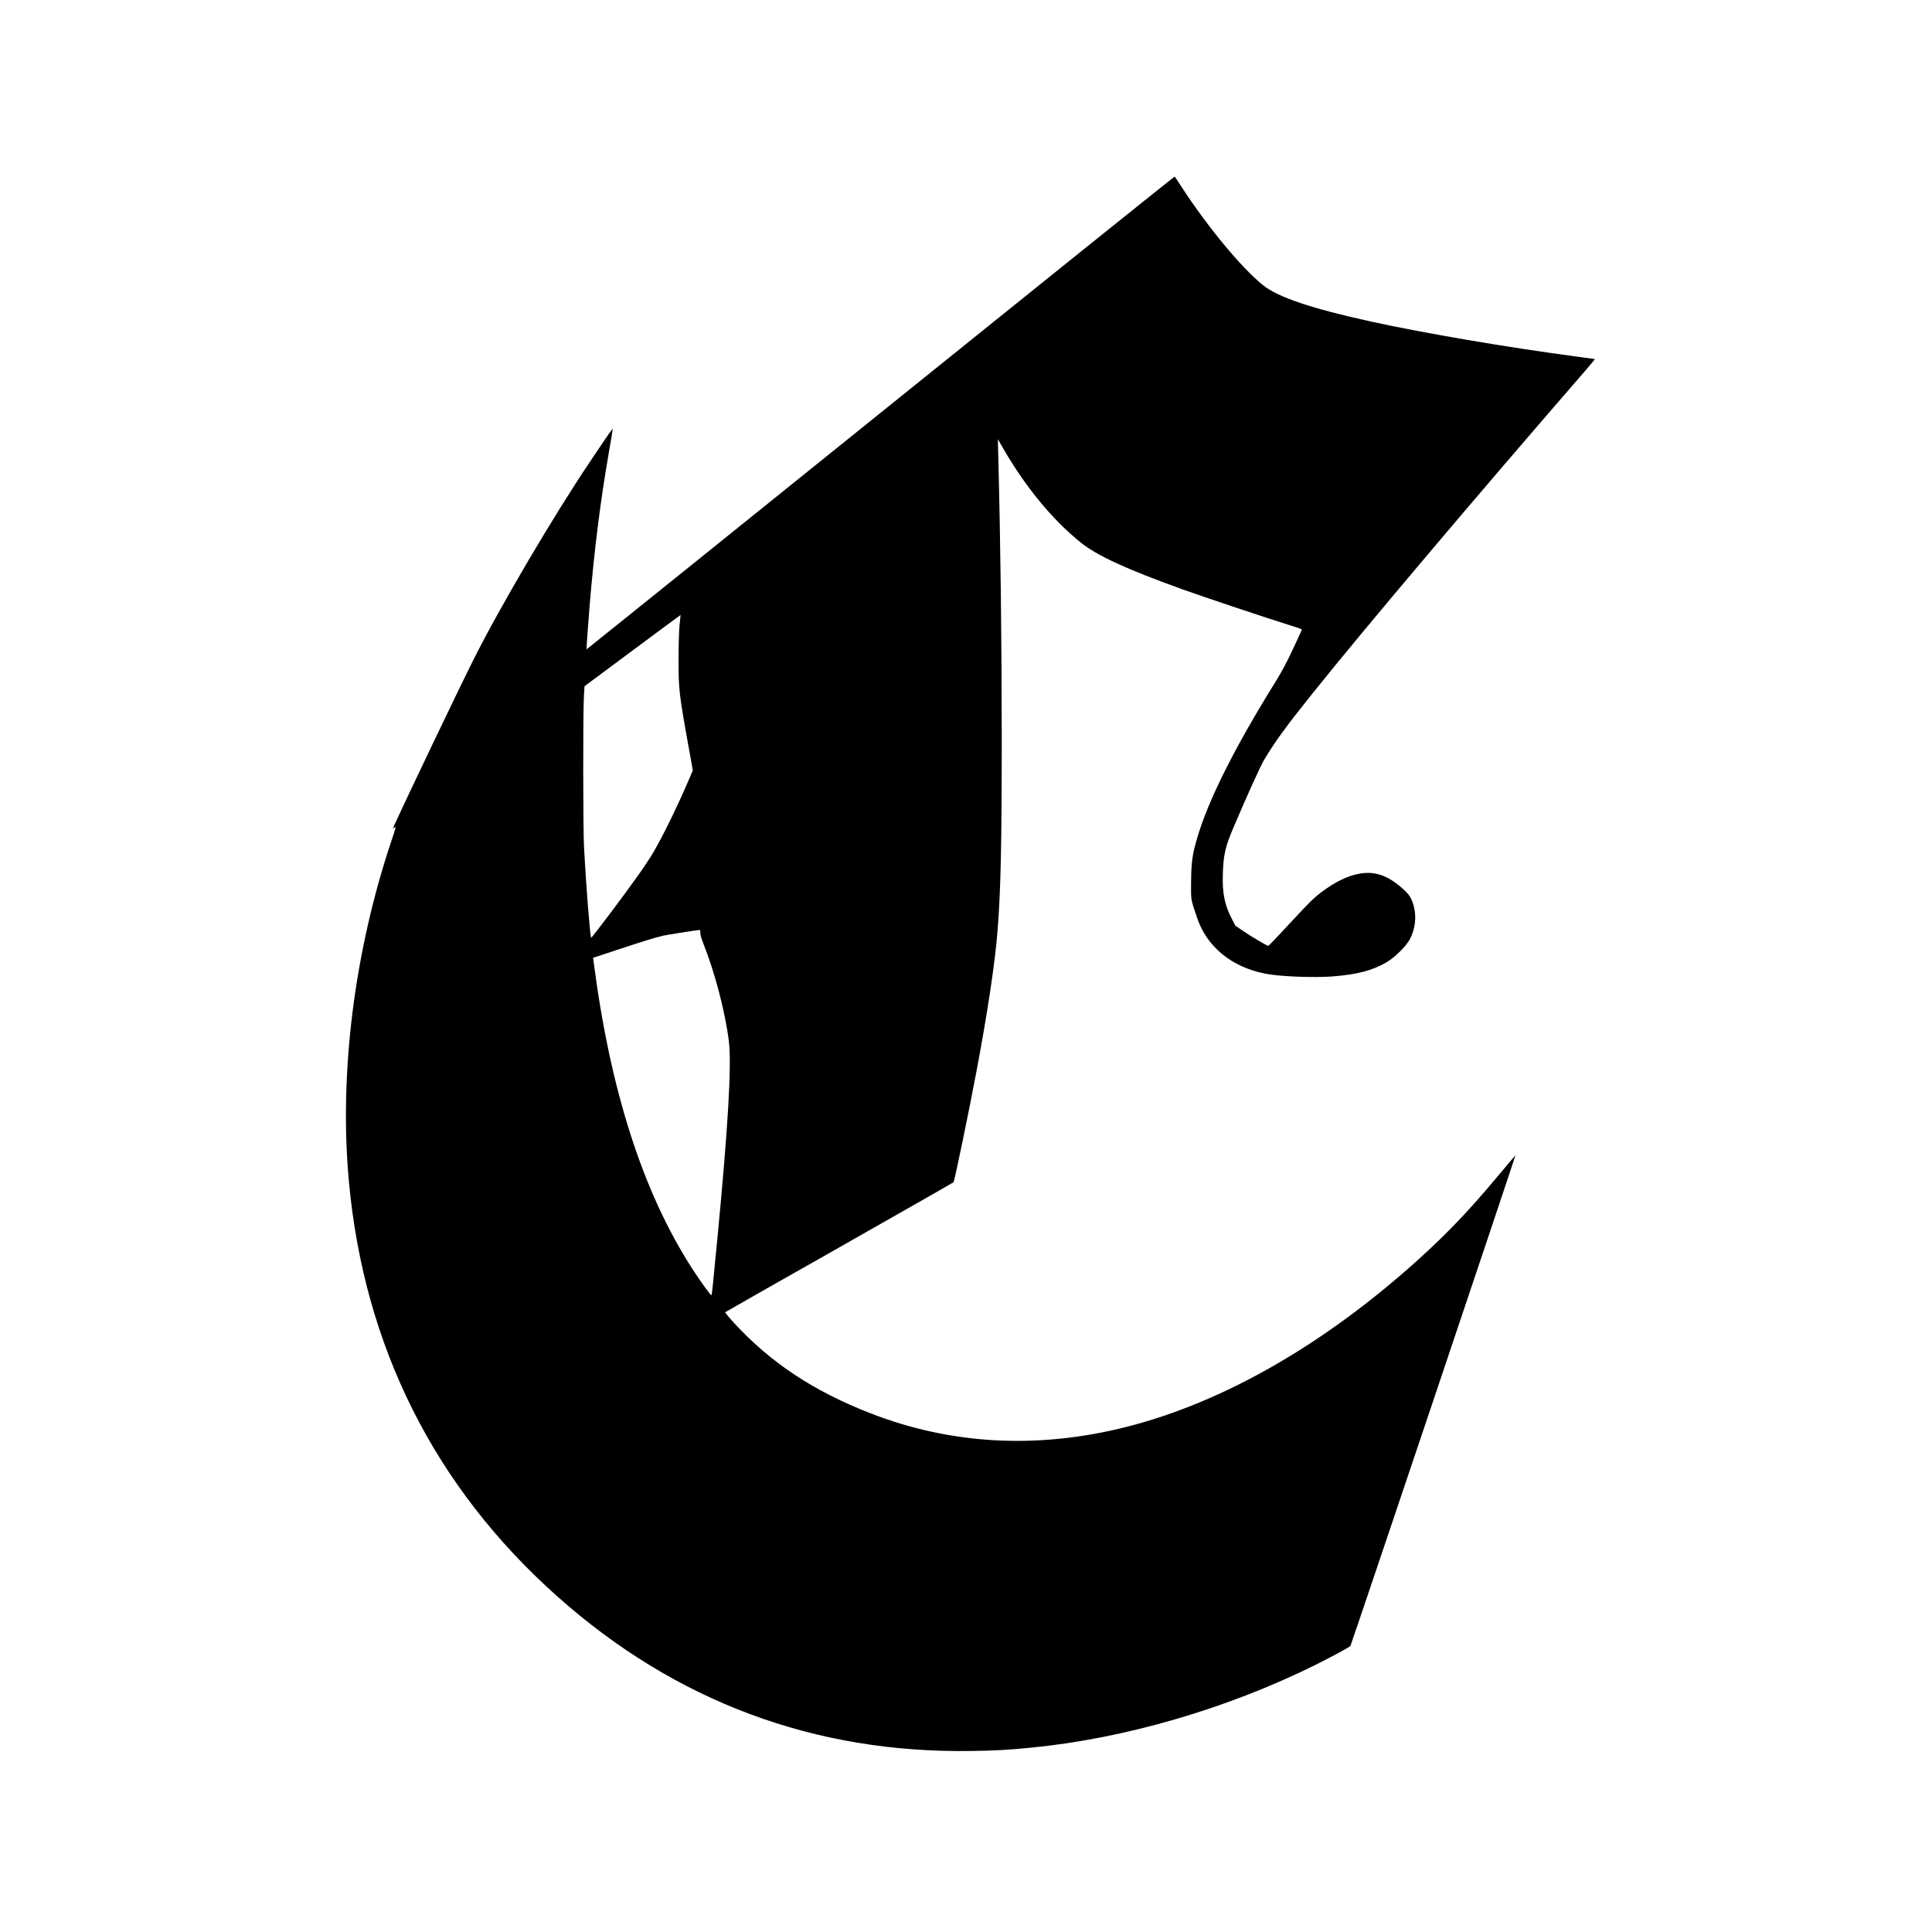
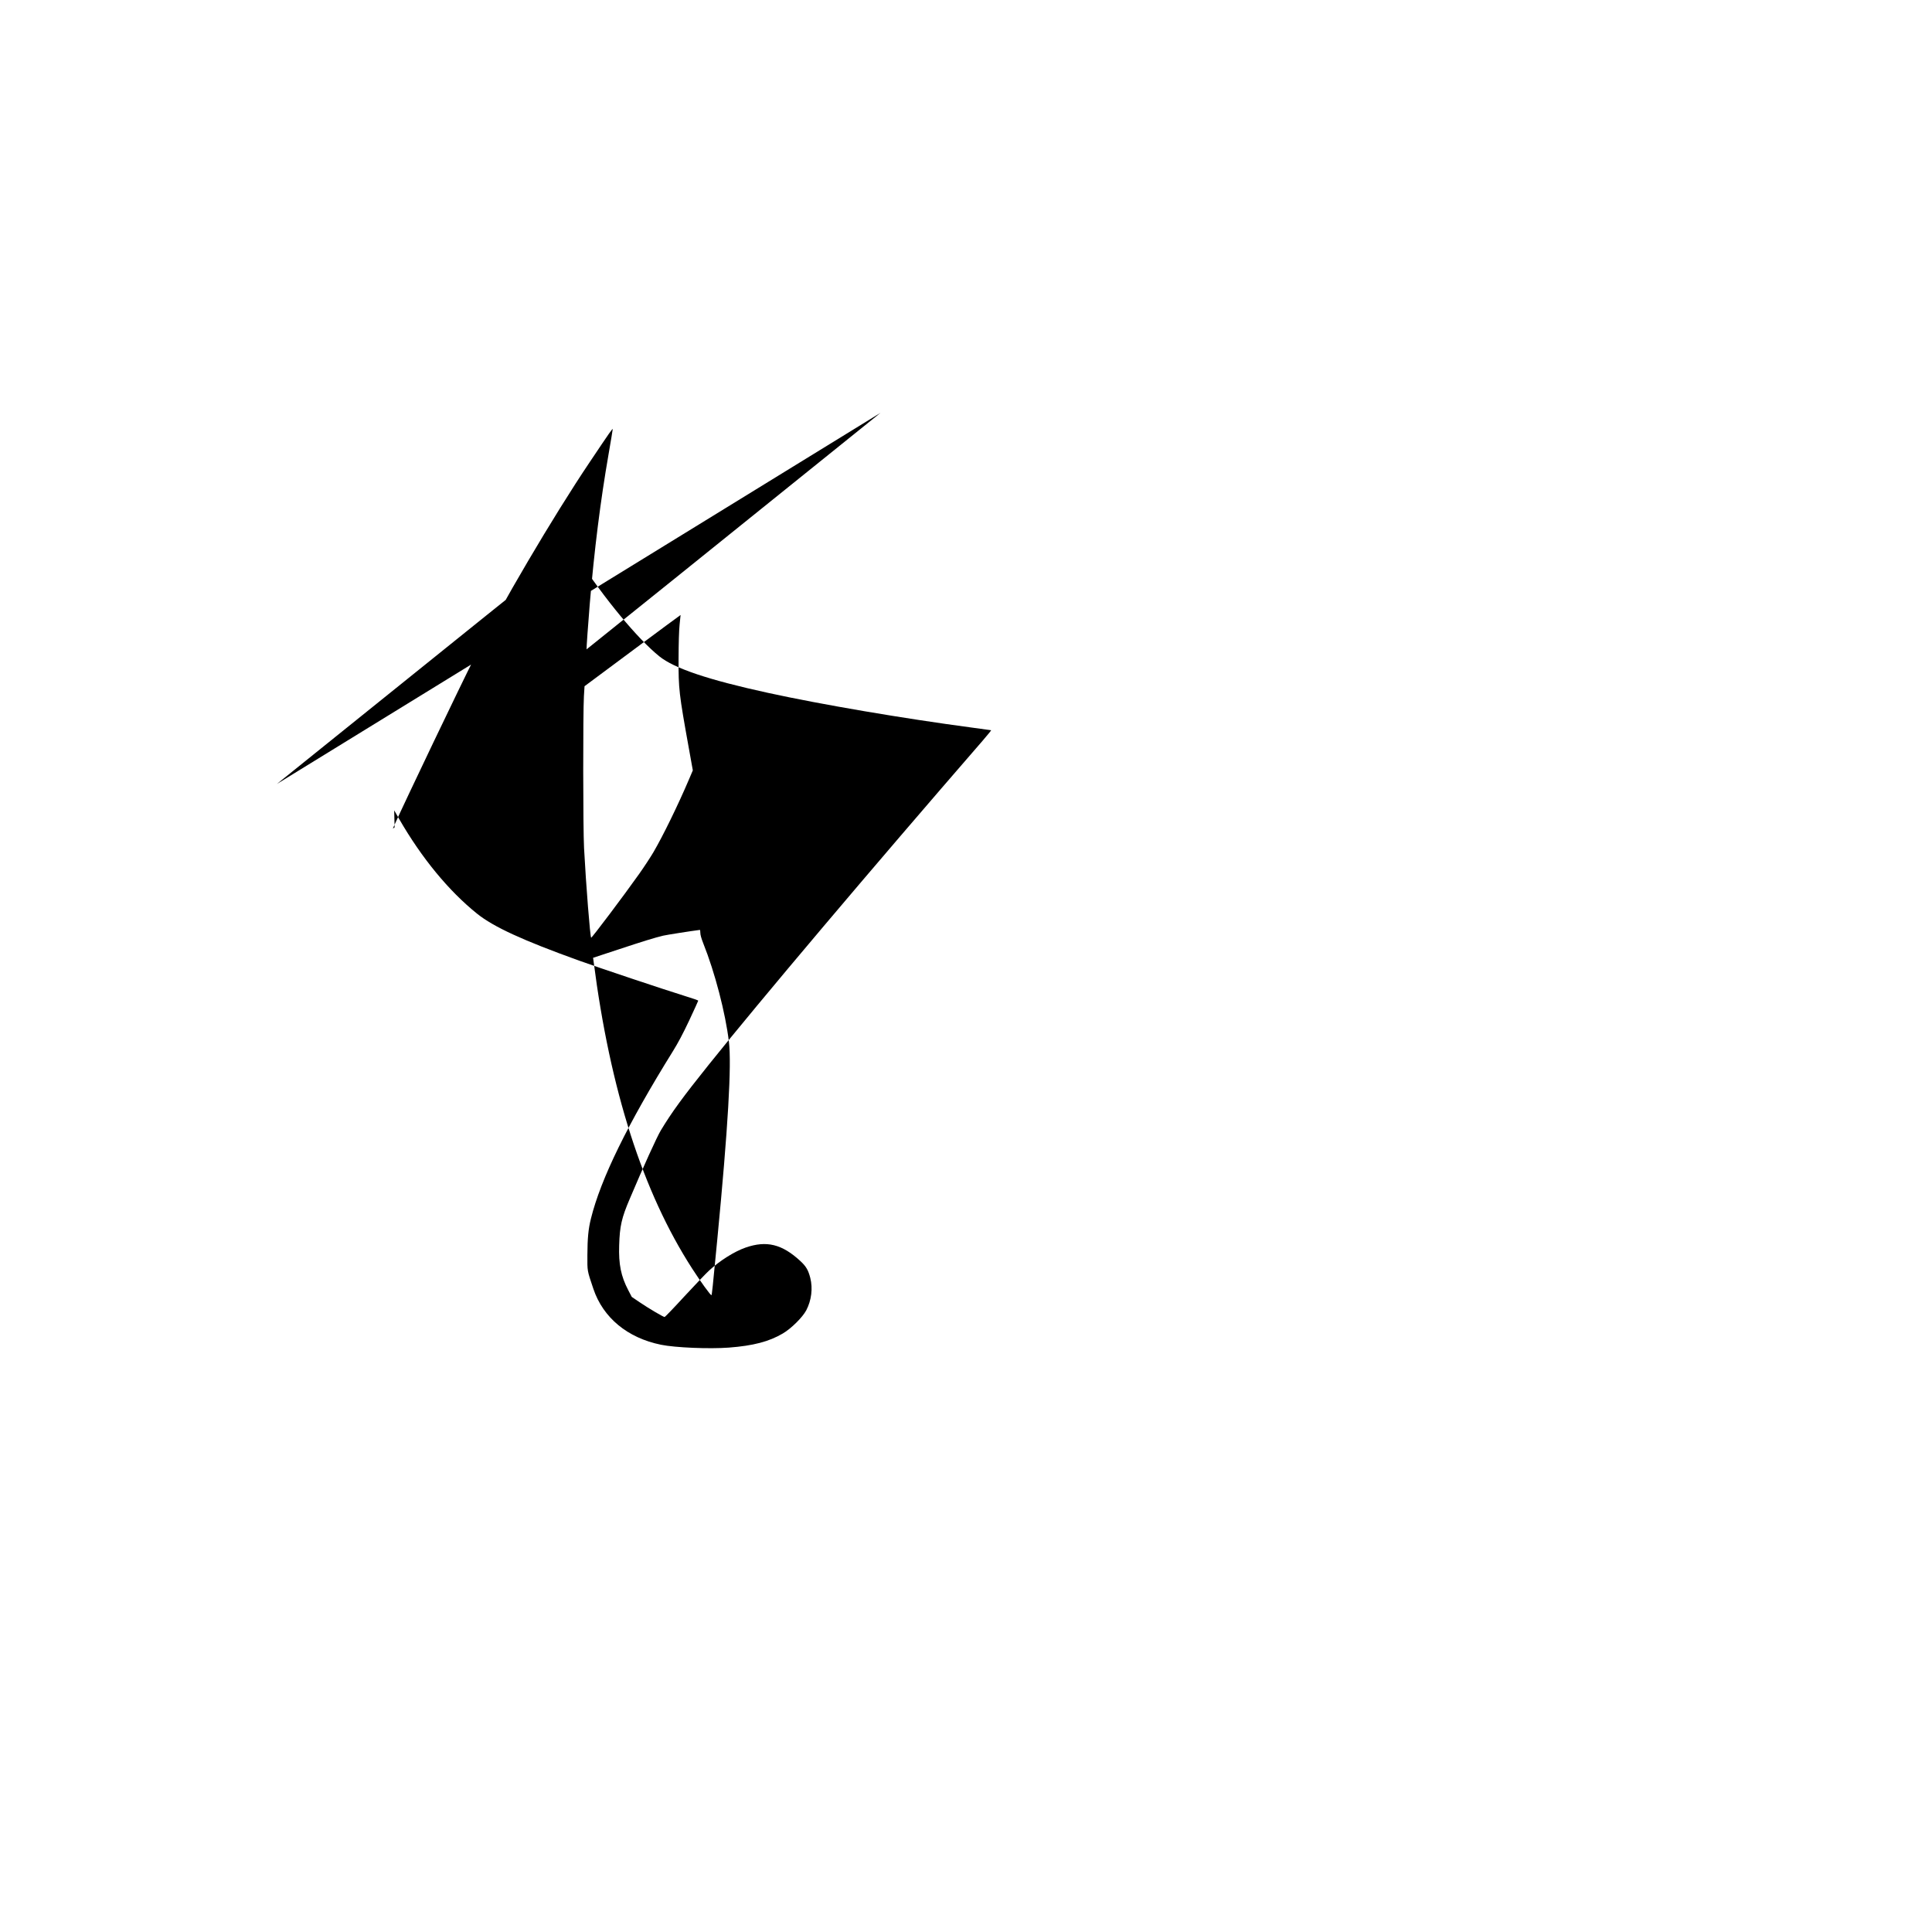
<svg xmlns="http://www.w3.org/2000/svg" version="1.0" width="2778pt" height="2778pt" viewBox="0 0 2778 2778" preserveAspectRatio="xMidYMid meet">
  <g transform="translate(0,2778) scale(0.1,-0.1)" fill="#000000" stroke="none">
-     <path d="M12661 21844 c-2324 -1872 -4226 -3403 -4227 -3401 -3 3 23 377 46 652 65 776 154 1486 270 2151 33 190 60 353 60 362 0 18 -37 -35 -334 -478 -523 -778 -1280 -2064 -1660 -2820 -204 -404 -979 -2025 -1143 -2389 l-24 -54 25 16 c23 15 20 4 -45 -191 -535 -1597 -754 -3346 -613 -4892 217 -2380 1232 -4403 2999 -5976 1699 -1512 3701 -2258 5960 -2221 368 6 518 15 855 48 1340 131 2806 557 4075 1185 217 107 490 254 512 276 10 10 2373 7035 2373 7054 0 3 -125 -144 -279 -328 -389 -466 -706 -797 -1116 -1168 -1351 -1220 -2798 -2051 -4194 -2406 -1279 -325 -2529 -258 -3696 199 -814 318 -1432 729 -1957 1302 -70 76 -124 143 -120 147 4 4 743 424 1642 933 899 510 1637 931 1641 936 16 26 222 1021 329 1591 162 859 268 1569 304 2028 46 592 60 1234 60 2790 -1 1391 -17 2760 -50 4030 l-6 245 72 -125 c324 -562 713 -1034 1120 -1361 237 -190 652 -381 1465 -674 291 -105 1222 -416 1528 -511 103 -31 187 -61 187 -65 0 -4 -58 -131 -129 -283 -92 -195 -161 -325 -237 -447 -649 -1044 -1036 -1833 -1177 -2404 -37 -146 -50 -283 -51 -525 -1 -237 -5 -214 86 -485 140 -416 491 -706 973 -804 206 -42 693 -62 975 -41 352 27 577 86 776 203 120 70 283 232 337 333 75 144 96 315 58 466 -29 113 -61 167 -143 243 -263 243 -486 298 -788 193 -160 -56 -366 -185 -523 -329 -43 -39 -202 -206 -354 -370 -151 -165 -280 -299 -287 -299 -18 0 -229 124 -357 211 l-115 78 -51 98 c-104 199 -139 372 -130 643 8 277 35 395 153 671 195 461 390 890 447 984 157 260 310 470 682 935 746 932 2353 2833 3943 4665 71 83 127 151 124 152 -4 1 -128 18 -277 38 -991 132 -2162 331 -2935 500 -857 187 -1346 352 -1560 525 -311 251 -793 833 -1168 1409 -52 80 -97 149 -101 152 -3 4 -1907 -1525 -4230 -3397z m-2889 -3044 c-9 -89 -14 -259 -15 -495 -1 -435 5 -491 149 -1291 l56 -311 -57 -134 c-157 -368 -372 -808 -509 -1042 -41 -70 -134 -212 -207 -315 -218 -308 -682 -924 -689 -915 -15 17 -73 747 -102 1288 -15 278 -16 1949 -2 2184 l9 144 690 513 c379 282 690 512 691 511 0 -1 -6 -63 -14 -137z m298 -4434 c0 -28 15 -81 41 -147 169 -422 320 -1003 370 -1419 40 -333 -12 -1230 -167 -2840 -67 -700 -77 -794 -84 -803 -8 -10 -153 189 -278 383 -708 1098 -1179 2564 -1417 4417 l-7 51 349 115 c365 121 541 175 658 203 51 12 401 67 528 83 4 1 7 -19 7 -43z" />
+     <path d="M12661 21844 c-2324 -1872 -4226 -3403 -4227 -3401 -3 3 23 377 46 652 65 776 154 1486 270 2151 33 190 60 353 60 362 0 18 -37 -35 -334 -478 -523 -778 -1280 -2064 -1660 -2820 -204 -404 -979 -2025 -1143 -2389 l-24 -54 25 16 l-6 245 72 -125 c324 -562 713 -1034 1120 -1361 237 -190 652 -381 1465 -674 291 -105 1222 -416 1528 -511 103 -31 187 -61 187 -65 0 -4 -58 -131 -129 -283 -92 -195 -161 -325 -237 -447 -649 -1044 -1036 -1833 -1177 -2404 -37 -146 -50 -283 -51 -525 -1 -237 -5 -214 86 -485 140 -416 491 -706 973 -804 206 -42 693 -62 975 -41 352 27 577 86 776 203 120 70 283 232 337 333 75 144 96 315 58 466 -29 113 -61 167 -143 243 -263 243 -486 298 -788 193 -160 -56 -366 -185 -523 -329 -43 -39 -202 -206 -354 -370 -151 -165 -280 -299 -287 -299 -18 0 -229 124 -357 211 l-115 78 -51 98 c-104 199 -139 372 -130 643 8 277 35 395 153 671 195 461 390 890 447 984 157 260 310 470 682 935 746 932 2353 2833 3943 4665 71 83 127 151 124 152 -4 1 -128 18 -277 38 -991 132 -2162 331 -2935 500 -857 187 -1346 352 -1560 525 -311 251 -793 833 -1168 1409 -52 80 -97 149 -101 152 -3 4 -1907 -1525 -4230 -3397z m-2889 -3044 c-9 -89 -14 -259 -15 -495 -1 -435 5 -491 149 -1291 l56 -311 -57 -134 c-157 -368 -372 -808 -509 -1042 -41 -70 -134 -212 -207 -315 -218 -308 -682 -924 -689 -915 -15 17 -73 747 -102 1288 -15 278 -16 1949 -2 2184 l9 144 690 513 c379 282 690 512 691 511 0 -1 -6 -63 -14 -137z m298 -4434 c0 -28 15 -81 41 -147 169 -422 320 -1003 370 -1419 40 -333 -12 -1230 -167 -2840 -67 -700 -77 -794 -84 -803 -8 -10 -153 189 -278 383 -708 1098 -1179 2564 -1417 4417 l-7 51 349 115 c365 121 541 175 658 203 51 12 401 67 528 83 4 1 7 -19 7 -43z" />
  </g>
</svg>